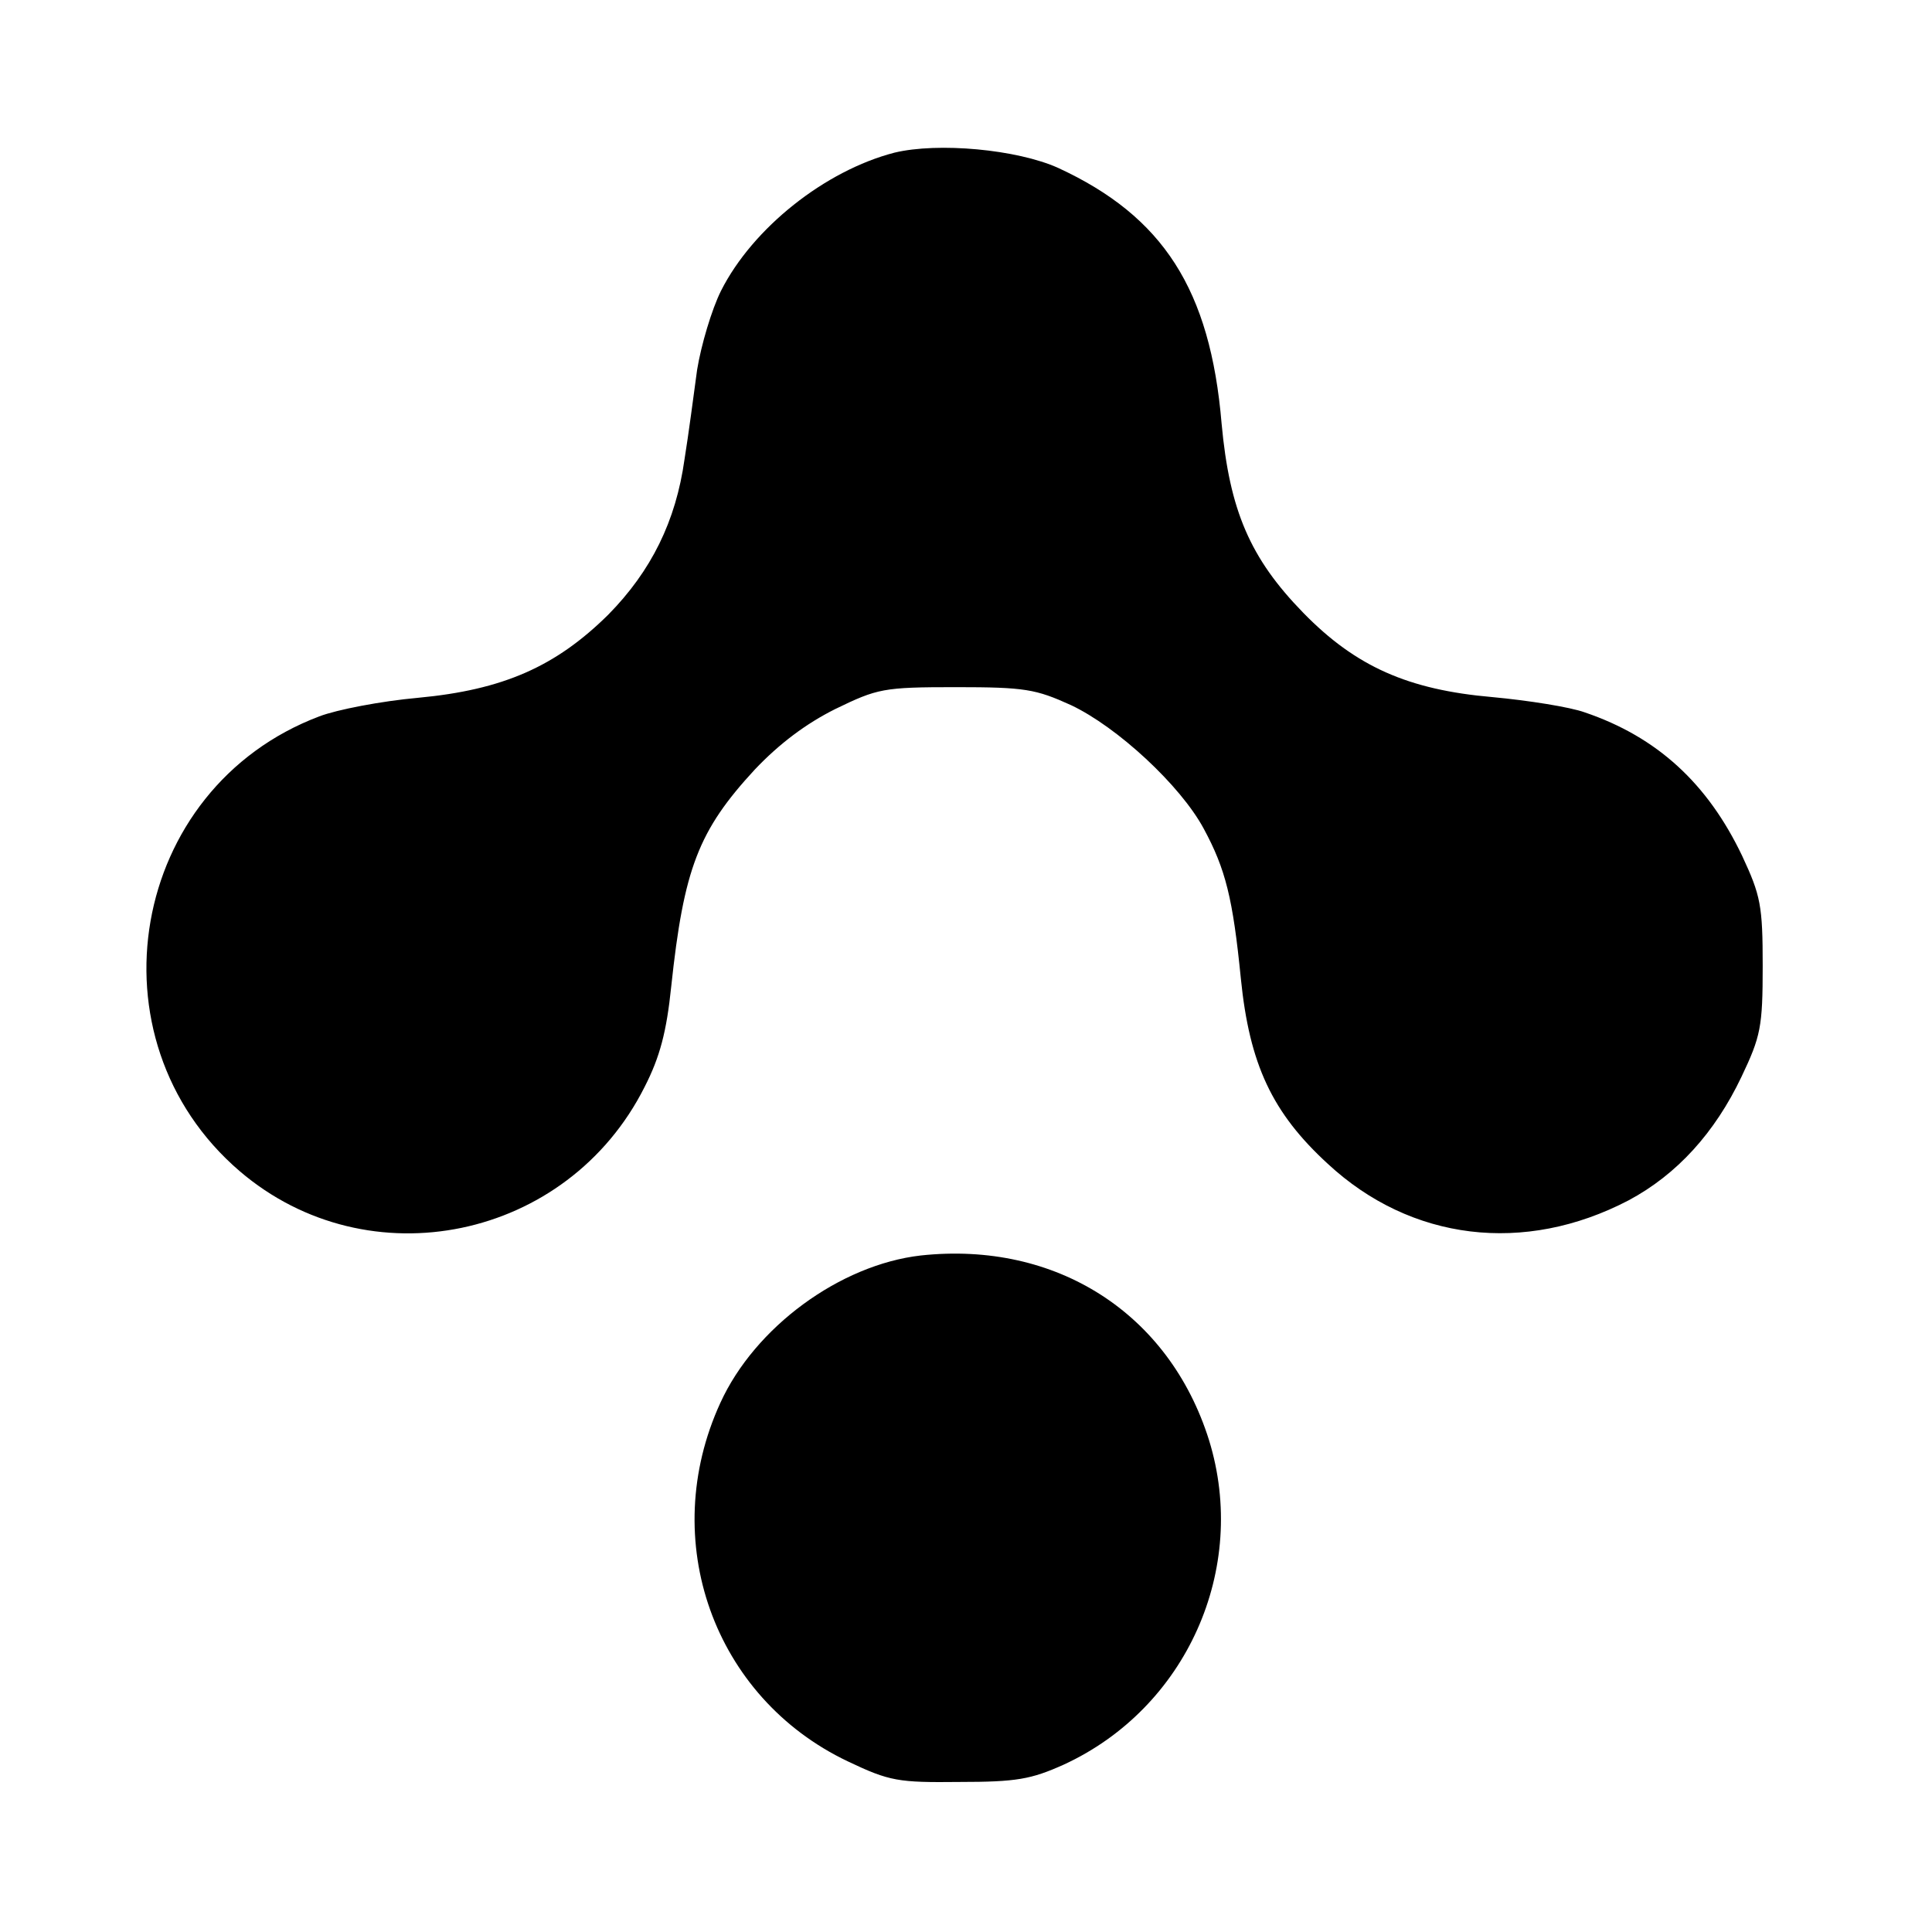
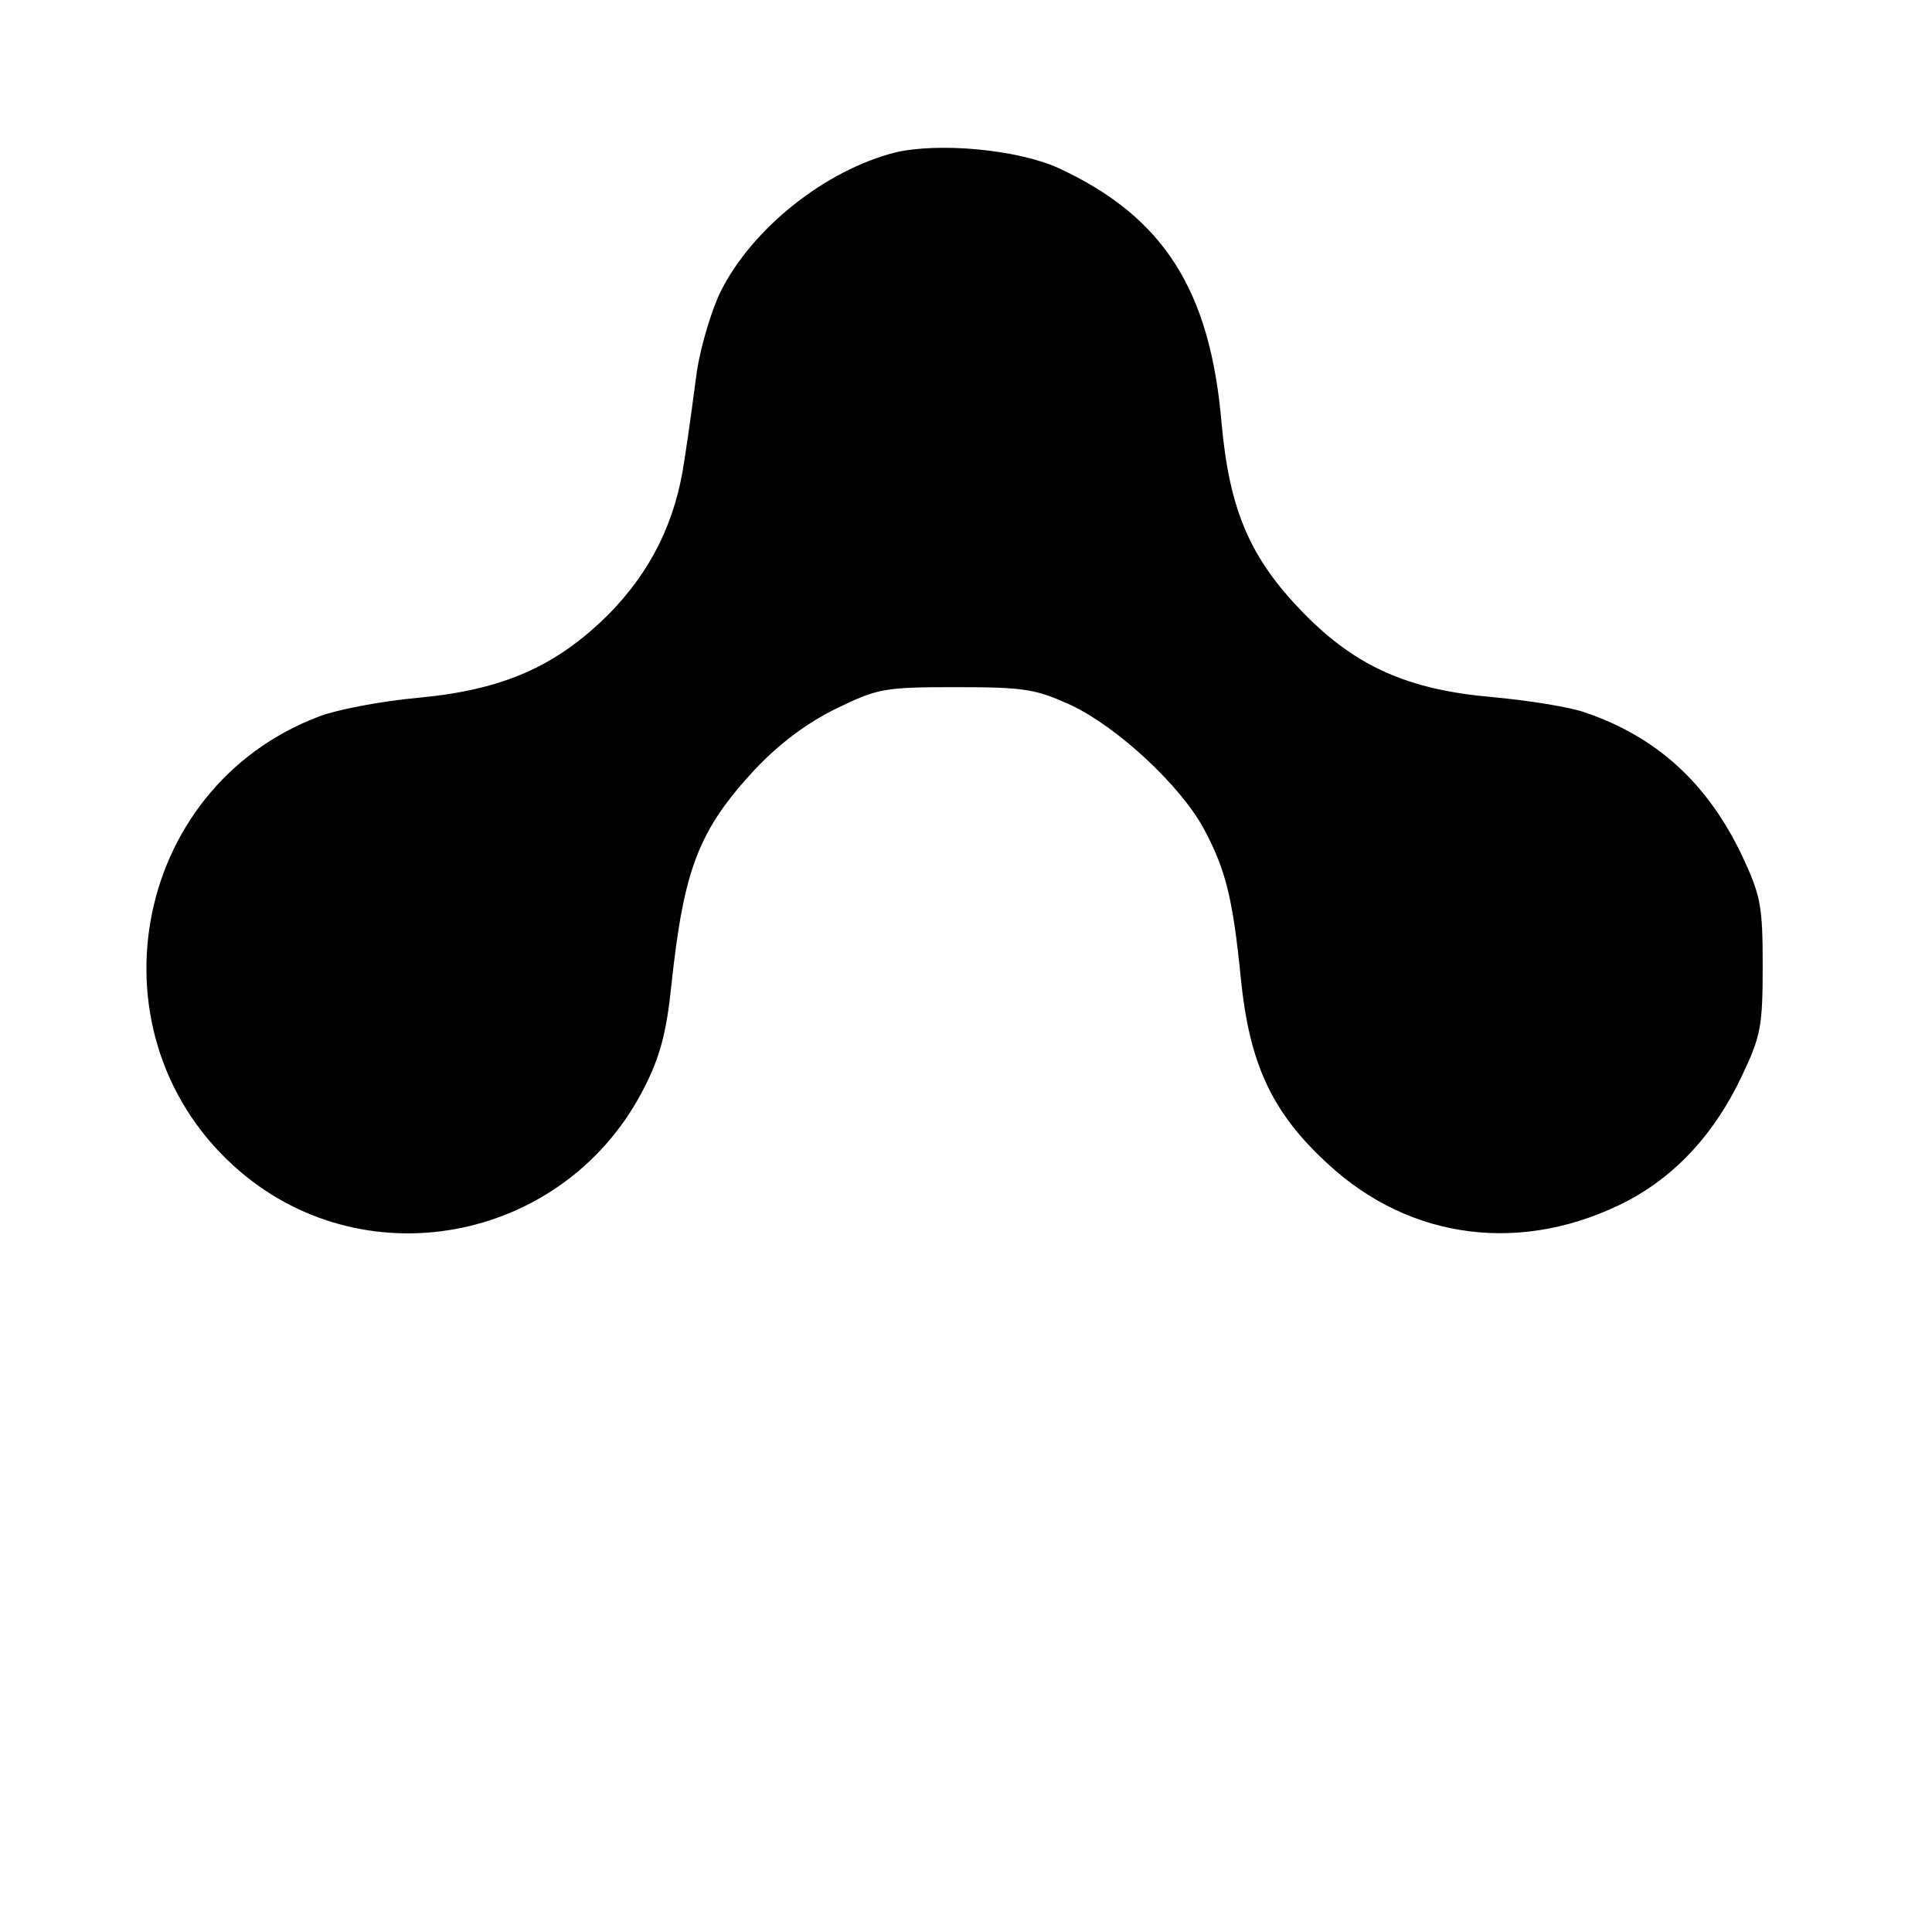
<svg xmlns="http://www.w3.org/2000/svg" version="1.0" width="291pt" height="291pt" viewBox="0 0 291 291" preserveAspectRatio="xMidYMid meet">
  <g transform="translate(0,291) scale(0.1,-0.1)" fill="#000000" stroke="none">
    <path d="M1347 2680 c-104 -27 -213 -113 -261 -208 -14 -28 -30 -82 -36 -119 -5 -37 -13 -98 -19 -135 -13 -93 -50 -168 -115 -234 -79 -78 -158 -113 -286 -125 -56 -5 -123 -18 -149 -28 -286 -108 -352 -486 -120 -685 194 -166 494 -104 610 127 23 45 33 83 40 151 19 178 41 235 126 327 37 39 77 69 121 91 64 31 72 33 182 33 104 0 120 -3 173 -27 70 -33 165 -121 200 -186 33 -61 44 -105 56 -226 13 -129 47 -202 131 -279 125 -116 296 -137 453 -55 73 39 130 102 170 186 29 61 32 75 32 167 0 91 -3 106 -31 166 -52 109 -128 179 -237 216 -22 8 -85 18 -139 23 -127 11 -206 46 -285 127 -80 82 -111 154 -123 285 -17 202 -88 312 -246 385 -62 28 -181 39 -247 23z" />
-     <path d="M1387 1019 c-122 -14 -250 -108 -302 -222 -95 -207 -10 -444 192 -540 63 -30 76 -32 168 -31 86 0 108 4 157 26 185 85 279 295 219 489 -60 191 -230 300 -434 278z" />
  </g>
</svg>